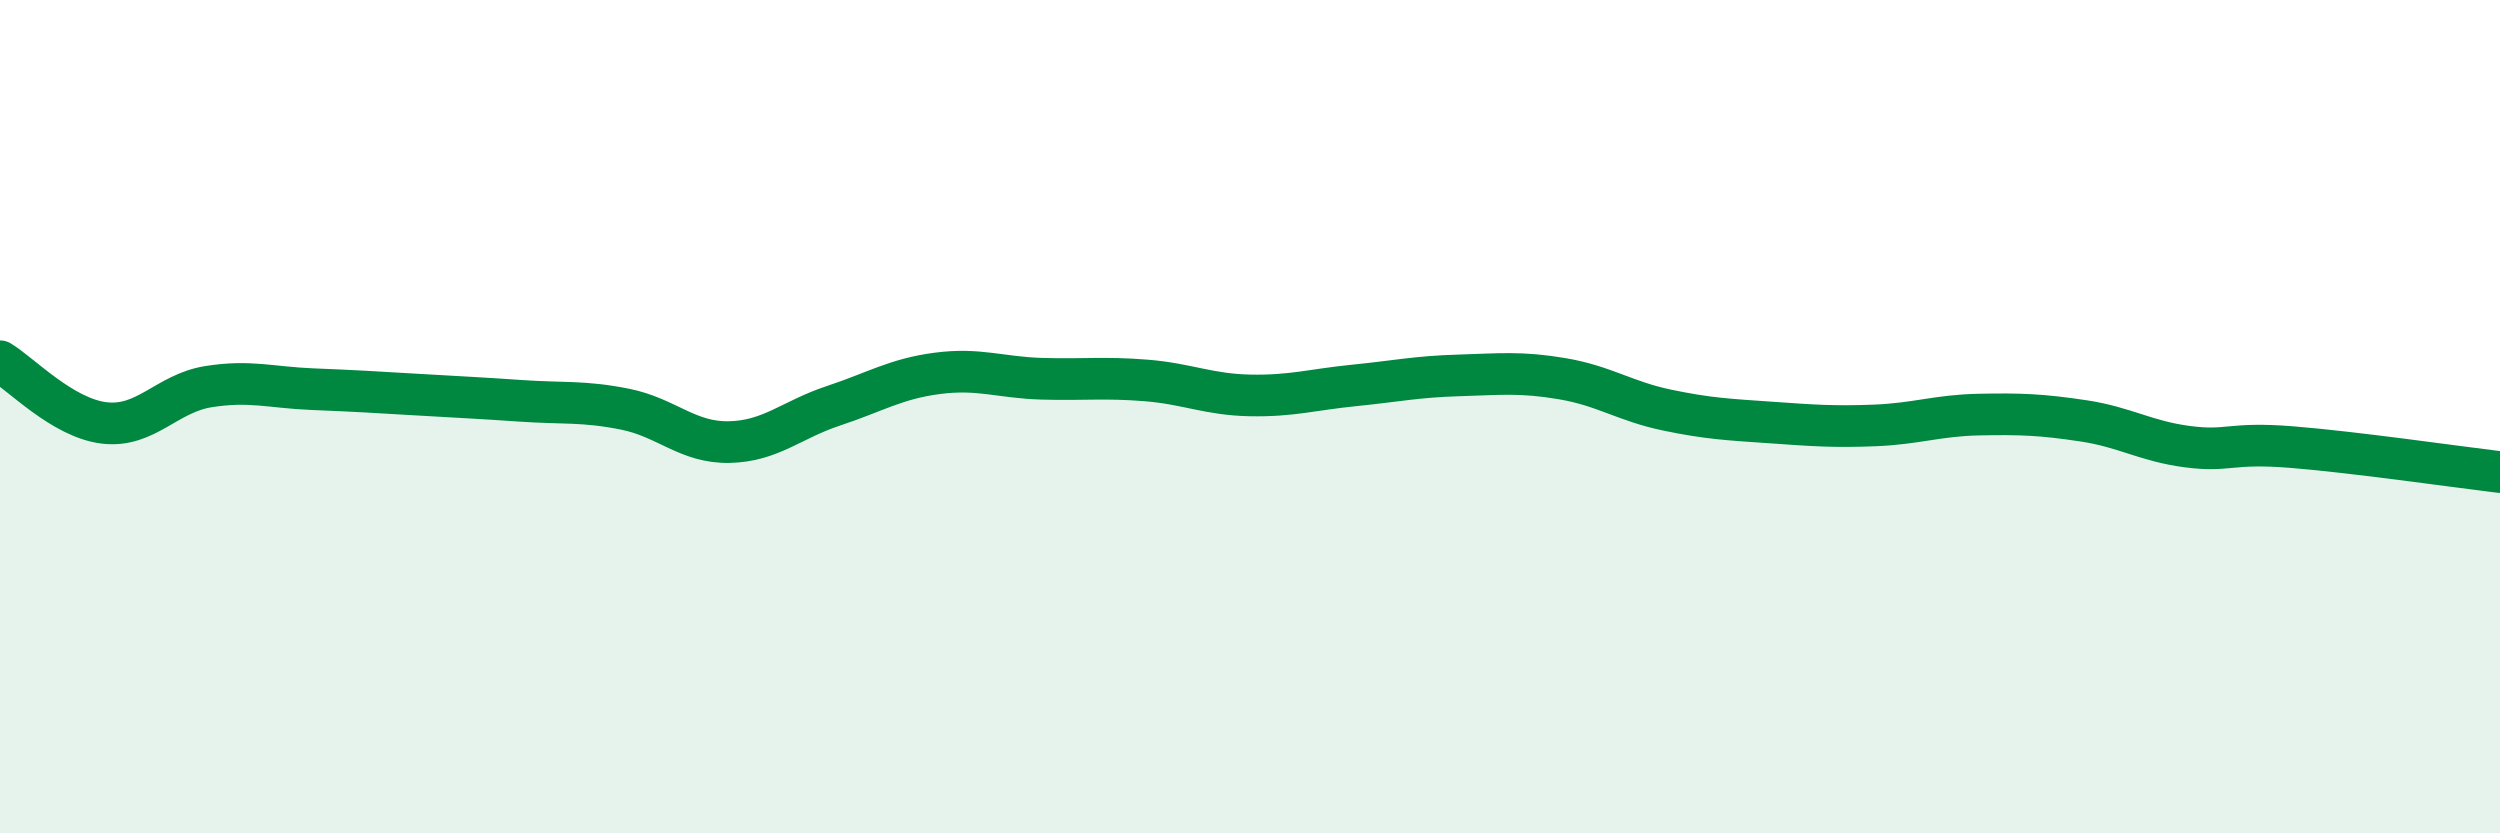
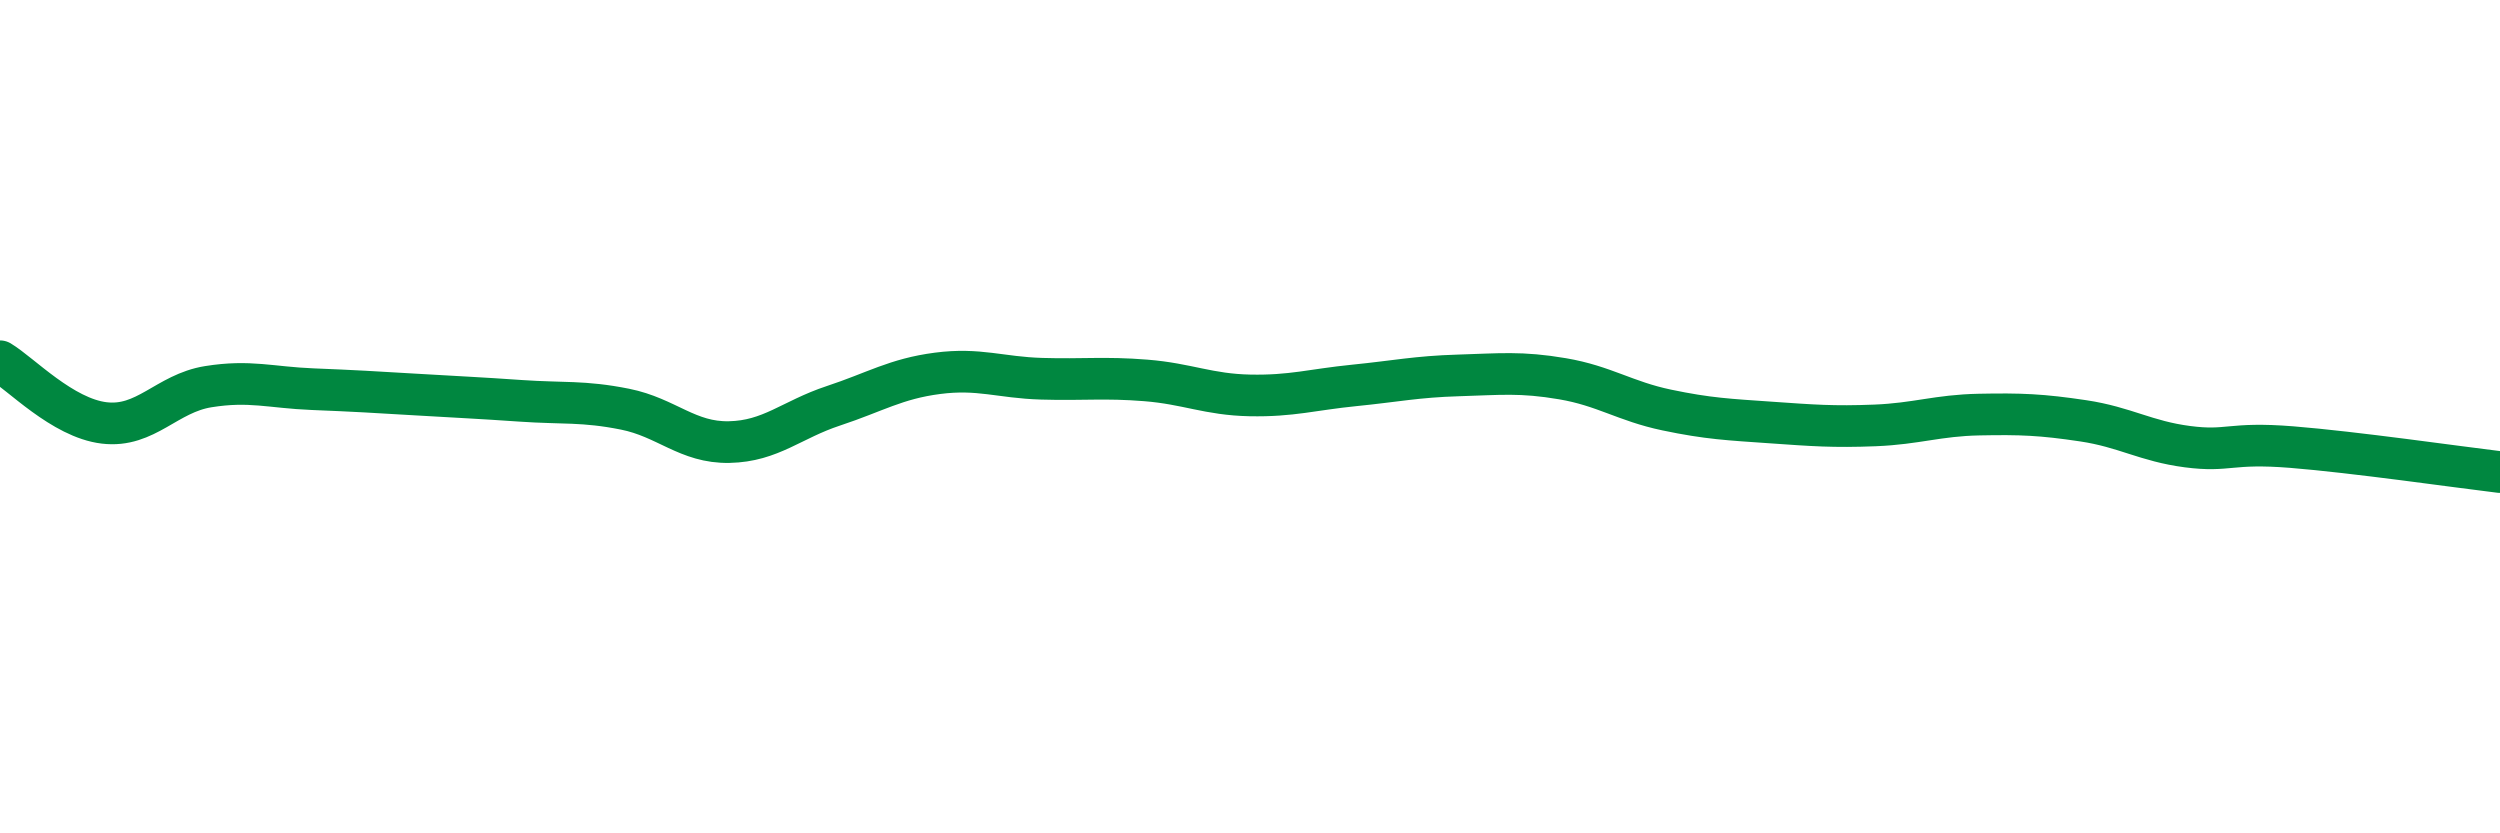
<svg xmlns="http://www.w3.org/2000/svg" width="60" height="20" viewBox="0 0 60 20">
-   <path d="M 0,8.67 C 0.5,8.97 1.5,10.03 2.5,10.15 C 3.5,10.27 4,9.44 5,9.28 C 6,9.12 6.5,9.3 7.5,9.34 C 8.5,9.38 9,9.41 10,9.47 C 11,9.53 11.5,9.55 12.5,9.62 C 13.5,9.69 14,9.62 15,9.82 C 16,10.02 16.5,10.63 17.5,10.61 C 18.5,10.59 19,10.07 20,9.74 C 21,9.41 21.5,9.09 22.5,8.96 C 23.5,8.83 24,9.06 25,9.09 C 26,9.12 26.5,9.05 27.5,9.13 C 28.5,9.21 29,9.47 30,9.49 C 31,9.51 31.5,9.35 32.5,9.25 C 33.5,9.15 34,9.04 35,9.01 C 36,8.98 36.5,8.92 37.5,9.09 C 38.5,9.26 39,9.63 40,9.84 C 41,10.05 41.5,10.07 42.5,10.14 C 43.5,10.21 44,10.25 45,10.21 C 46,10.17 46.5,9.97 47.5,9.95 C 48.5,9.93 49,9.95 50,10.1 C 51,10.25 51.5,10.59 52.5,10.72 C 53.5,10.85 53.5,10.61 55,10.73 C 56.5,10.85 59,11.21 60,11.33L60 20L0 20Z" fill="#008740" opacity="0.1" stroke-linecap="round" stroke-linejoin="round" />
  <path d="M 0,8.67 C 0.5,8.97 1.5,10.03 2.5,10.15 C 3.5,10.27 4,9.44 5,9.28 C 6,9.12 6.5,9.3 7.5,9.34 C 8.5,9.38 9,9.41 10,9.47 C 11,9.53 11.5,9.55 12.5,9.62 C 13.5,9.69 14,9.62 15,9.82 C 16,10.02 16.5,10.63 17.5,10.61 C 18.5,10.59 19,10.07 20,9.74 C 21,9.41 21.5,9.09 22.5,8.96 C 23.5,8.83 24,9.06 25,9.09 C 26,9.12 26.5,9.05 27.5,9.13 C 28.5,9.21 29,9.47 30,9.49 C 31,9.51 31.5,9.35 32.5,9.25 C 33.5,9.15 34,9.04 35,9.01 C 36,8.98 36.5,8.92 37.5,9.09 C 38.5,9.26 39,9.63 40,9.84 C 41,10.05 41.5,10.07 42.5,10.14 C 43.5,10.21 44,10.25 45,10.21 C 46,10.17 46.5,9.97 47.5,9.95 C 48.5,9.93 49,9.95 50,10.1 C 51,10.25 51.5,10.59 52.5,10.72 C 53.5,10.85 53.5,10.61 55,10.73 C 56.5,10.85 59,11.21 60,11.33" stroke="#008740" stroke-width="1" fill="none" stroke-linecap="round" stroke-linejoin="round" />
</svg>